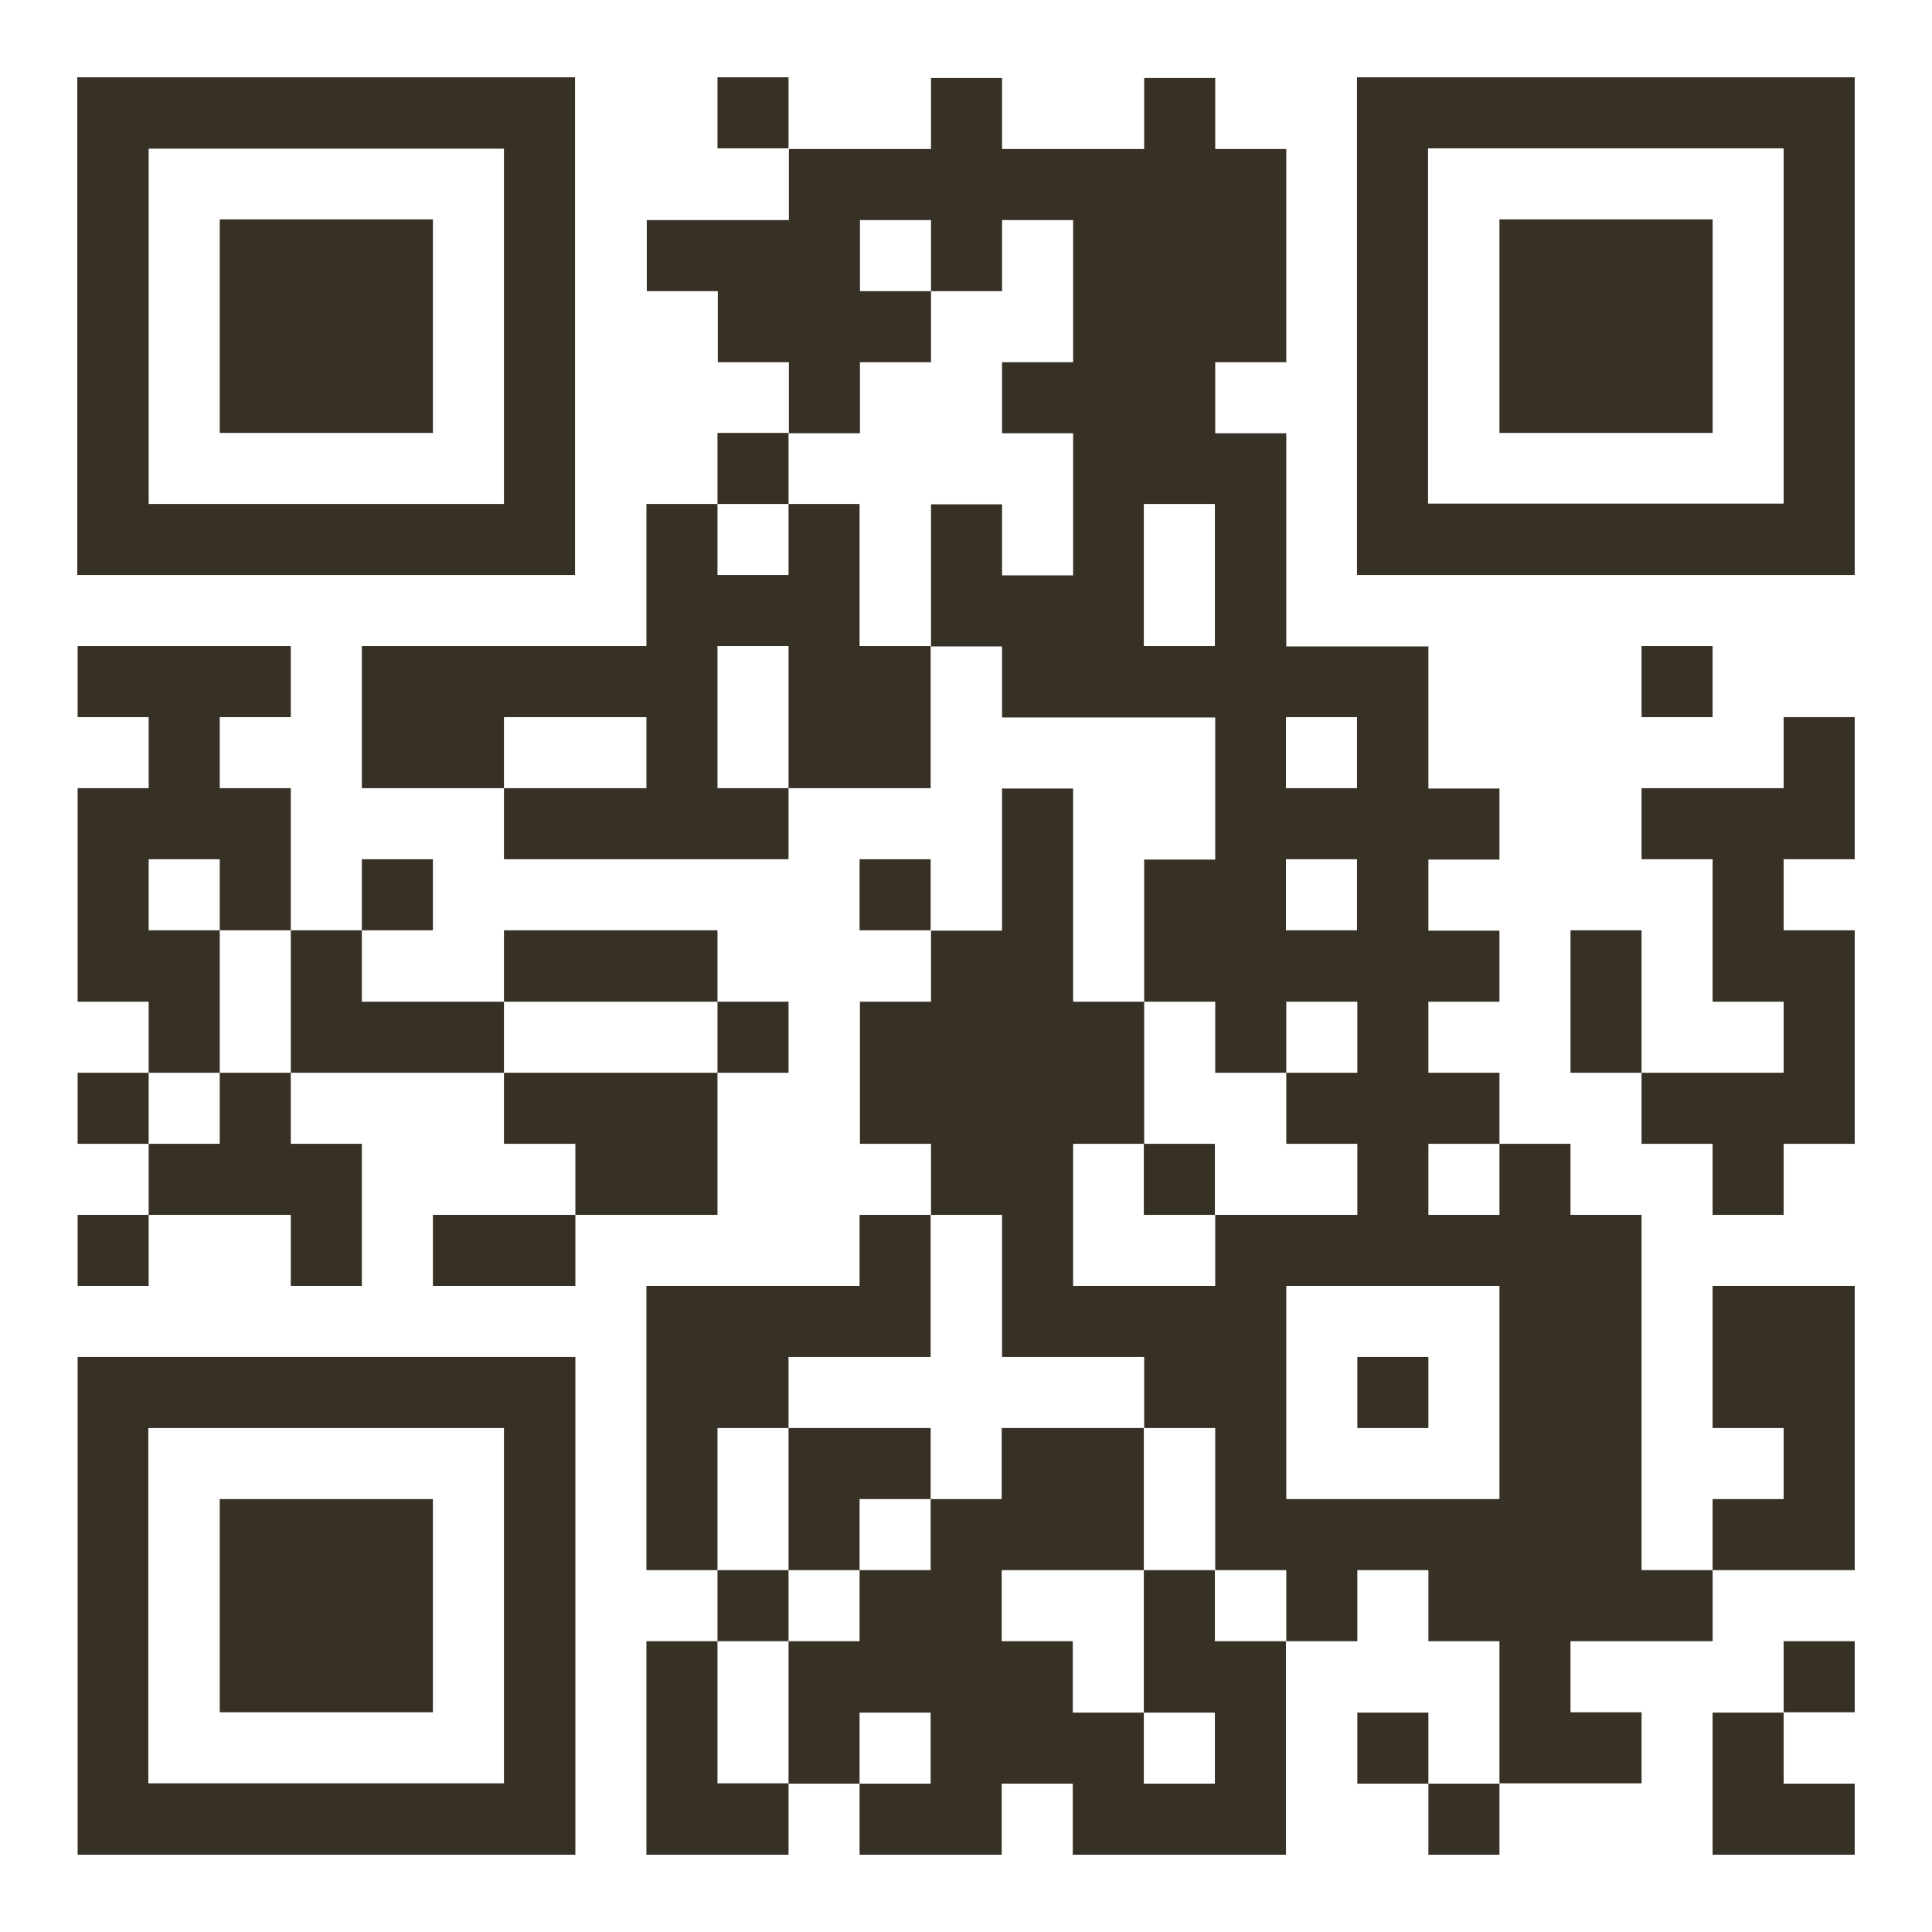
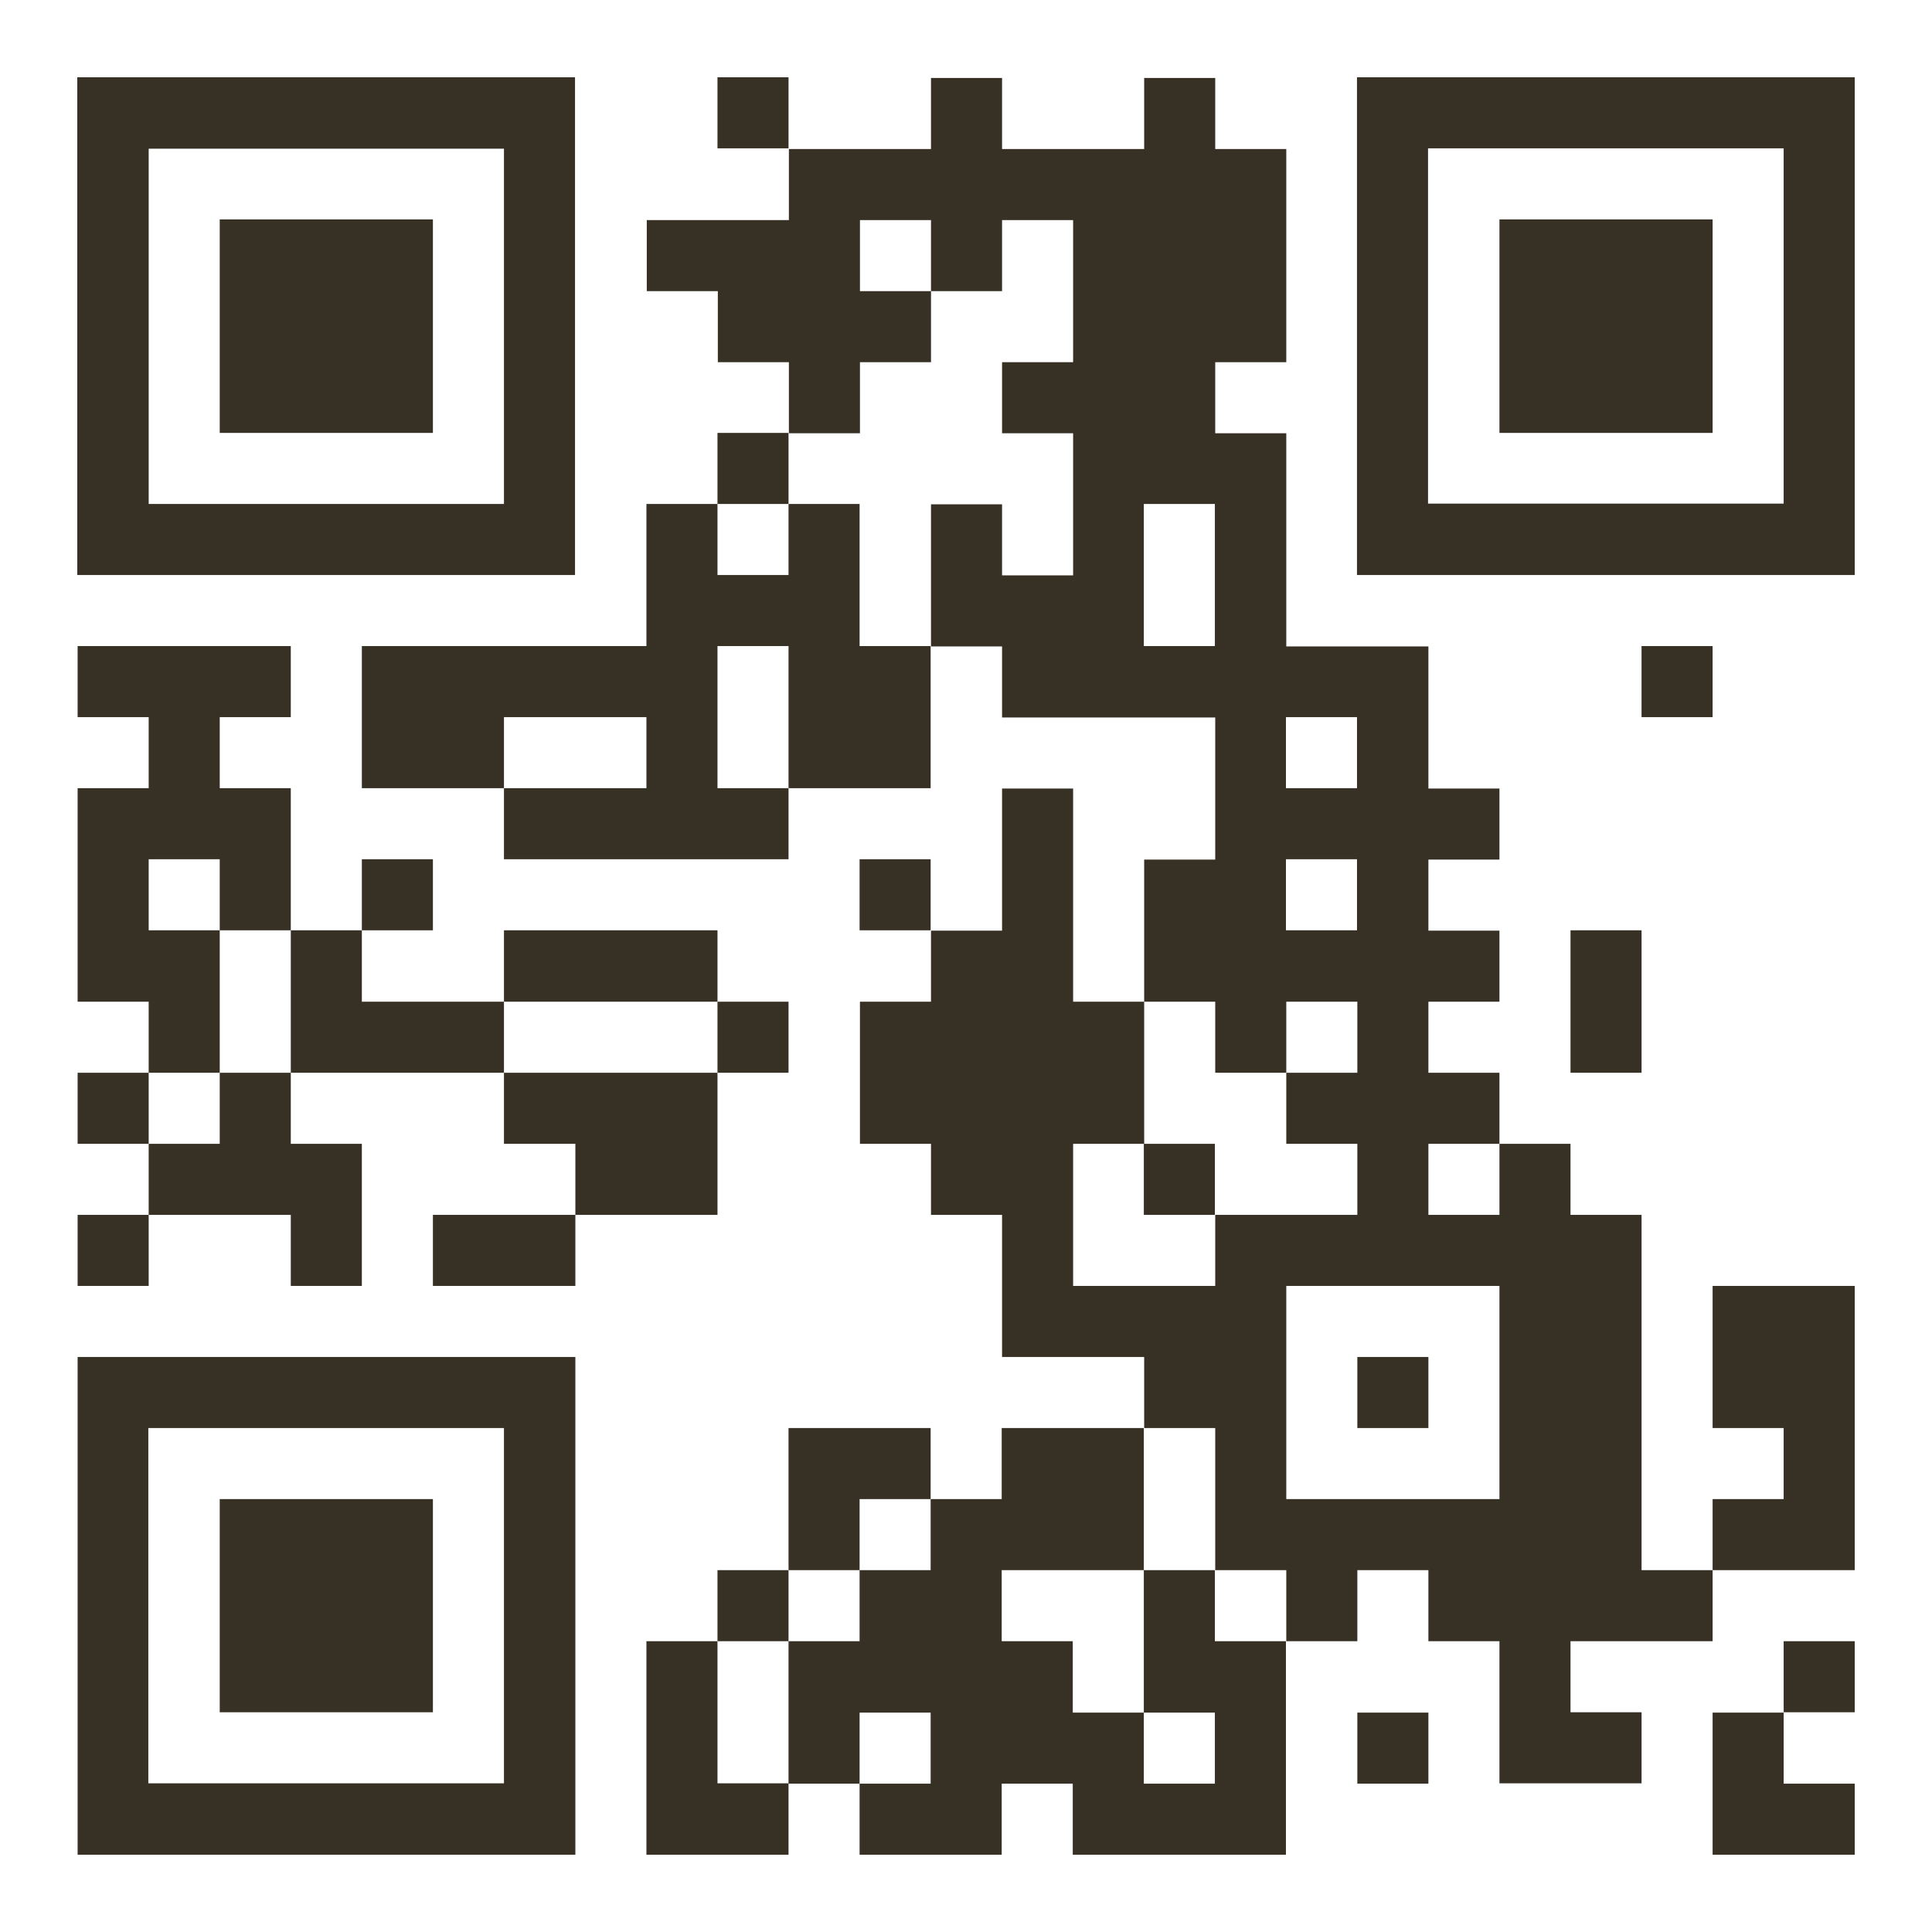
<svg xmlns="http://www.w3.org/2000/svg" width="500" height="500" viewBox="0 0 500 500" fill="none">
  <rect width="500" height="500" fill="white" />
  <path d="M204.072 20H185.683V38.389H204.072V20Z" fill="#373025" />
  <path d="M461.61 20H351.185V148.815H480V20H461.61ZM461.61 56.779V130.335H369.574V38.389H461.61V56.779Z" fill="#373025" />
  <path d="M406.445 56.779H388.056V75.258V93.647V112.036H406.445H424.834H443.224V93.647V75.258V56.779H424.834H406.445Z" fill="#373025" />
  <path d="M93.645 112.036H112.035V93.647V75.258V56.779H93.645H75.256H56.867V75.258V93.647V112.036H75.256H93.645Z" fill="#373025" />
  <path d="M204.072 112.036H185.683V130.425H204.072V112.036Z" fill="#373025" />
  <path d="M56.869 148.815H148.815V20H20V148.815H56.779H56.869ZM38.479 112.036V38.479H130.426V130.425H38.479V112.036Z" fill="#373025" />
  <path d="M222.462 148.815V130.425H204.072V148.815H185.683V130.425H167.294V148.815V167.204H148.904H130.425H112.036H93.647V185.593V203.982H112.036H130.425V185.593H148.904H167.294V203.982H148.904H130.425V222.371H148.904H167.294H185.683H204.072V203.982H185.683V185.593V167.204H204.072V185.593V203.982H222.462H240.851V185.593V167.204H222.462V148.815Z" fill="#373025" />
  <path d="M443.221 167.204H424.831V185.593H443.221V167.204Z" fill="#373025" />
-   <path d="M461.61 203.982H443.221H424.831V222.371H443.221V240.76V259.24H461.61V277.629H443.221H424.831V296.018H443.221V314.407H461.61V296.018H479.999V277.629V259.24V240.76H461.61V222.371H479.999V203.982V185.593H461.61V203.982Z" fill="#373025" />
  <path d="M112.036 222.371H93.647V240.76H112.036V222.371Z" fill="#373025" />
  <path d="M240.851 222.371H222.462V240.76H240.851V222.371Z" fill="#373025" />
  <path d="M167.295 259.24H185.684V240.76H167.295H148.905H130.426V259.24H148.905H167.295Z" fill="#373025" />
  <path d="M424.835 240.76H406.446V259.24V277.629H424.835V259.24V240.76Z" fill="#373025" />
  <path d="M56.867 259.24V240.76H38.477V222.371H56.867V240.76H75.256V222.371V203.982H56.867V185.593H75.256V167.204H56.867H38.477H20.088V185.593H38.477V203.982H20.088V222.371V240.76V259.24H38.477V277.629H56.867V259.24Z" fill="#373025" />
  <path d="M112.036 259.24H93.646V240.76H75.257V259.24V277.629H93.646H112.036H130.425V259.24H112.036Z" fill="#373025" />
  <path d="M204.072 259.24H185.683V277.629H204.072V259.24Z" fill="#373025" />
  <path d="M38.477 277.629H20.088V296.018H38.477V277.629Z" fill="#373025" />
  <path d="M56.867 296.018H38.477V314.407H56.867H75.256V332.796H93.645V314.407V296.018H75.256V277.629H56.867V296.018Z" fill="#373025" />
  <path d="M185.684 314.407V296.018V277.629H167.295H148.905H130.426V296.018H148.905V314.407H167.295H185.684Z" fill="#373025" />
  <path d="M314.409 296.018H296.02V314.407H314.409V296.018Z" fill="#373025" />
  <path d="M38.477 314.407H20.088V332.796H38.477V314.407Z" fill="#373025" />
  <path d="M112.036 314.407V332.796H130.425H148.904V314.407H130.425H112.036Z" fill="#373025" />
  <path d="M443.221 332.796V351.185V369.575H461.61V387.964H443.221V406.353H461.61H479.999V387.964V369.575V351.185V332.796H461.61H443.221Z" fill="#373025" />
  <path d="M112.035 351.185H20.088V480H148.903V351.185H112.125H112.035ZM130.424 387.964V461.521H38.387V369.575H130.424V387.964Z" fill="#373025" />
  <path d="M369.666 351.185H351.277V369.575H369.666V351.185Z" fill="#373025" />
-   <path d="M185.682 369.575H204.071V351.185H222.461H240.85V332.796V314.407H222.461V332.796H204.071H185.682H167.293V351.185V369.575V387.964V406.353H185.682V387.964V369.575Z" fill="#373025" />
  <path d="M222.462 369.575H204.072V387.964V406.353H222.462V387.964H240.851V369.575H222.462Z" fill="#373025" />
  <path d="M75.256 387.964H56.867V406.353V424.742V443.131H75.256H93.645H112.035V424.742V406.353V387.964H93.645H75.256Z" fill="#373025" />
  <path d="M424.835 387.964V314.407H406.446V296.018H388.057V314.407H369.667V296.018H388.057V277.629H369.667V259.24H388.057V240.85H369.667V222.461H388.057V204.072H369.667V167.294H332.889V112.126H314.5V93.737H332.889V38.569H314.5V20.18H296.111V38.569H259.332V20.18H240.943V38.569H204.164V56.959H167.385V75.348H185.775V93.737H204.164V112.126H222.554V93.737H240.943V75.348H222.554V56.959H240.943V75.348H259.332V56.959H277.722V93.737H259.332V112.126H277.722V148.904H259.332V130.515H240.943V167.294H259.332V185.683H314.5V222.461H296.111V259.24H314.5V277.629H332.889V259.24H351.278V277.629H332.889V296.018H351.278V314.407H314.5V332.796H277.722V296.018H296.111V259.24H277.722V204.072H259.332V240.85H240.943V259.24H222.554V296.018H240.943V314.407H259.332V351.185H296.111V369.575H314.5V406.353H332.889V424.742H351.278V406.353H369.667V424.742H388.057V461.521H424.835V443.131H406.446V424.742H443.225V406.353H424.835V387.964ZM296.02 167.204V130.425H314.409V167.204H296.02ZM332.799 185.593H351.188V203.982H332.799V185.593ZM332.799 222.371H351.188V240.76H332.799V222.371ZM351.278 387.964H332.889V332.796H388.057V387.964H351.278Z" fill="#373025" />
  <path d="M204.072 406.353H185.683V424.742H204.072V406.353Z" fill="#373025" />
  <path d="M314.408 406.353H296.019V424.742V443.222H314.408V461.61H296.019V443.222H277.63V424.742H259.24V406.353H277.63H296.019V387.964V369.575H277.63H259.24V387.964H240.851V406.353H222.462V424.742H204.072V443.222V461.61H222.462V443.222H240.851V461.61H222.462V480H240.851H259.24V461.61H277.63V480H296.019H314.408H332.797V461.61V443.222V424.742H314.408V406.353Z" fill="#373025" />
  <path d="M480 424.742H461.61V443.131H480V424.742Z" fill="#373025" />
  <path d="M185.682 443.131V424.742H167.293V443.131V461.521V480H185.682H204.071V461.521H185.682V443.131Z" fill="#373025" />
  <path d="M369.666 443.221H351.277V461.61H369.666V443.221Z" fill="#373025" />
  <path d="M443.221 461.61V480H461.61H479.999V461.61H461.61V443.221H443.221V461.61Z" fill="#373025" />
-   <path d="M388.056 461.61H369.667V480H388.056V461.61Z" fill="#373025" />
</svg>